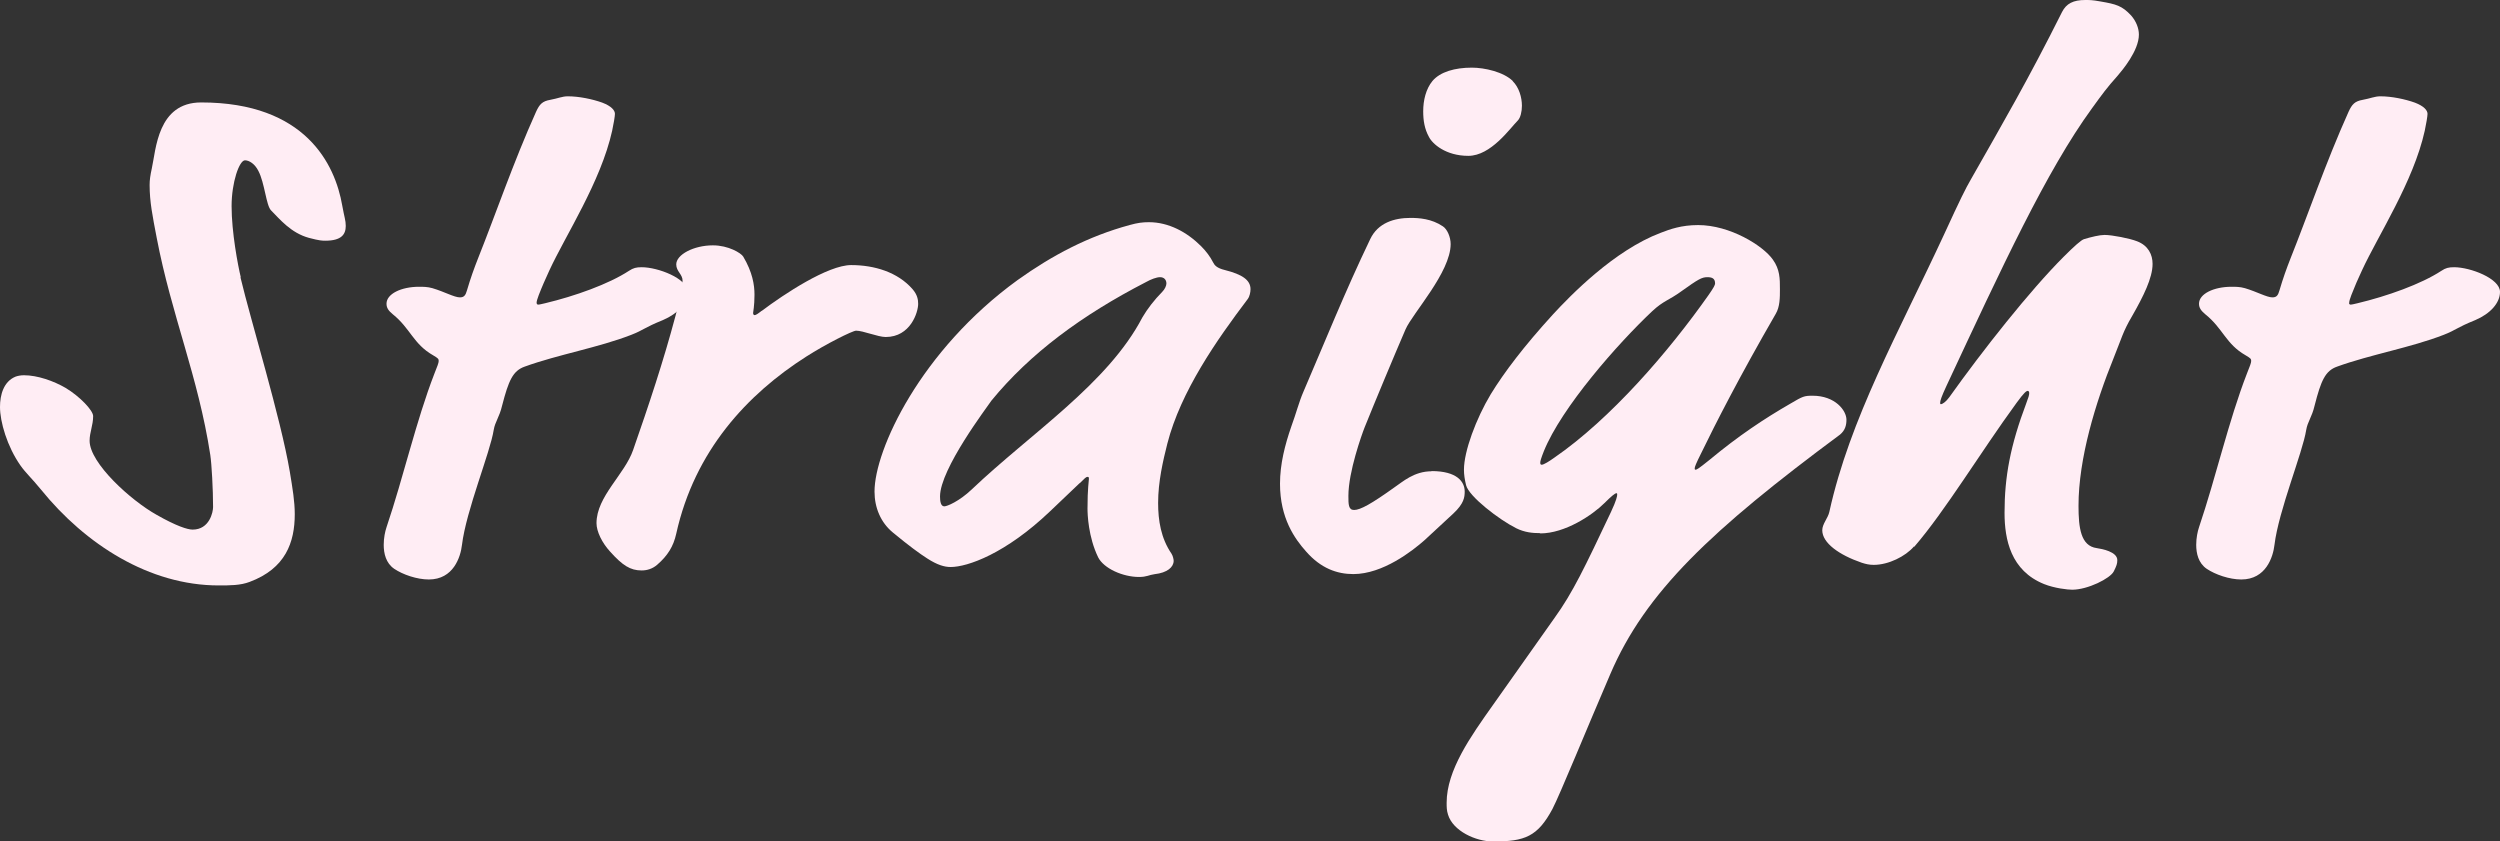
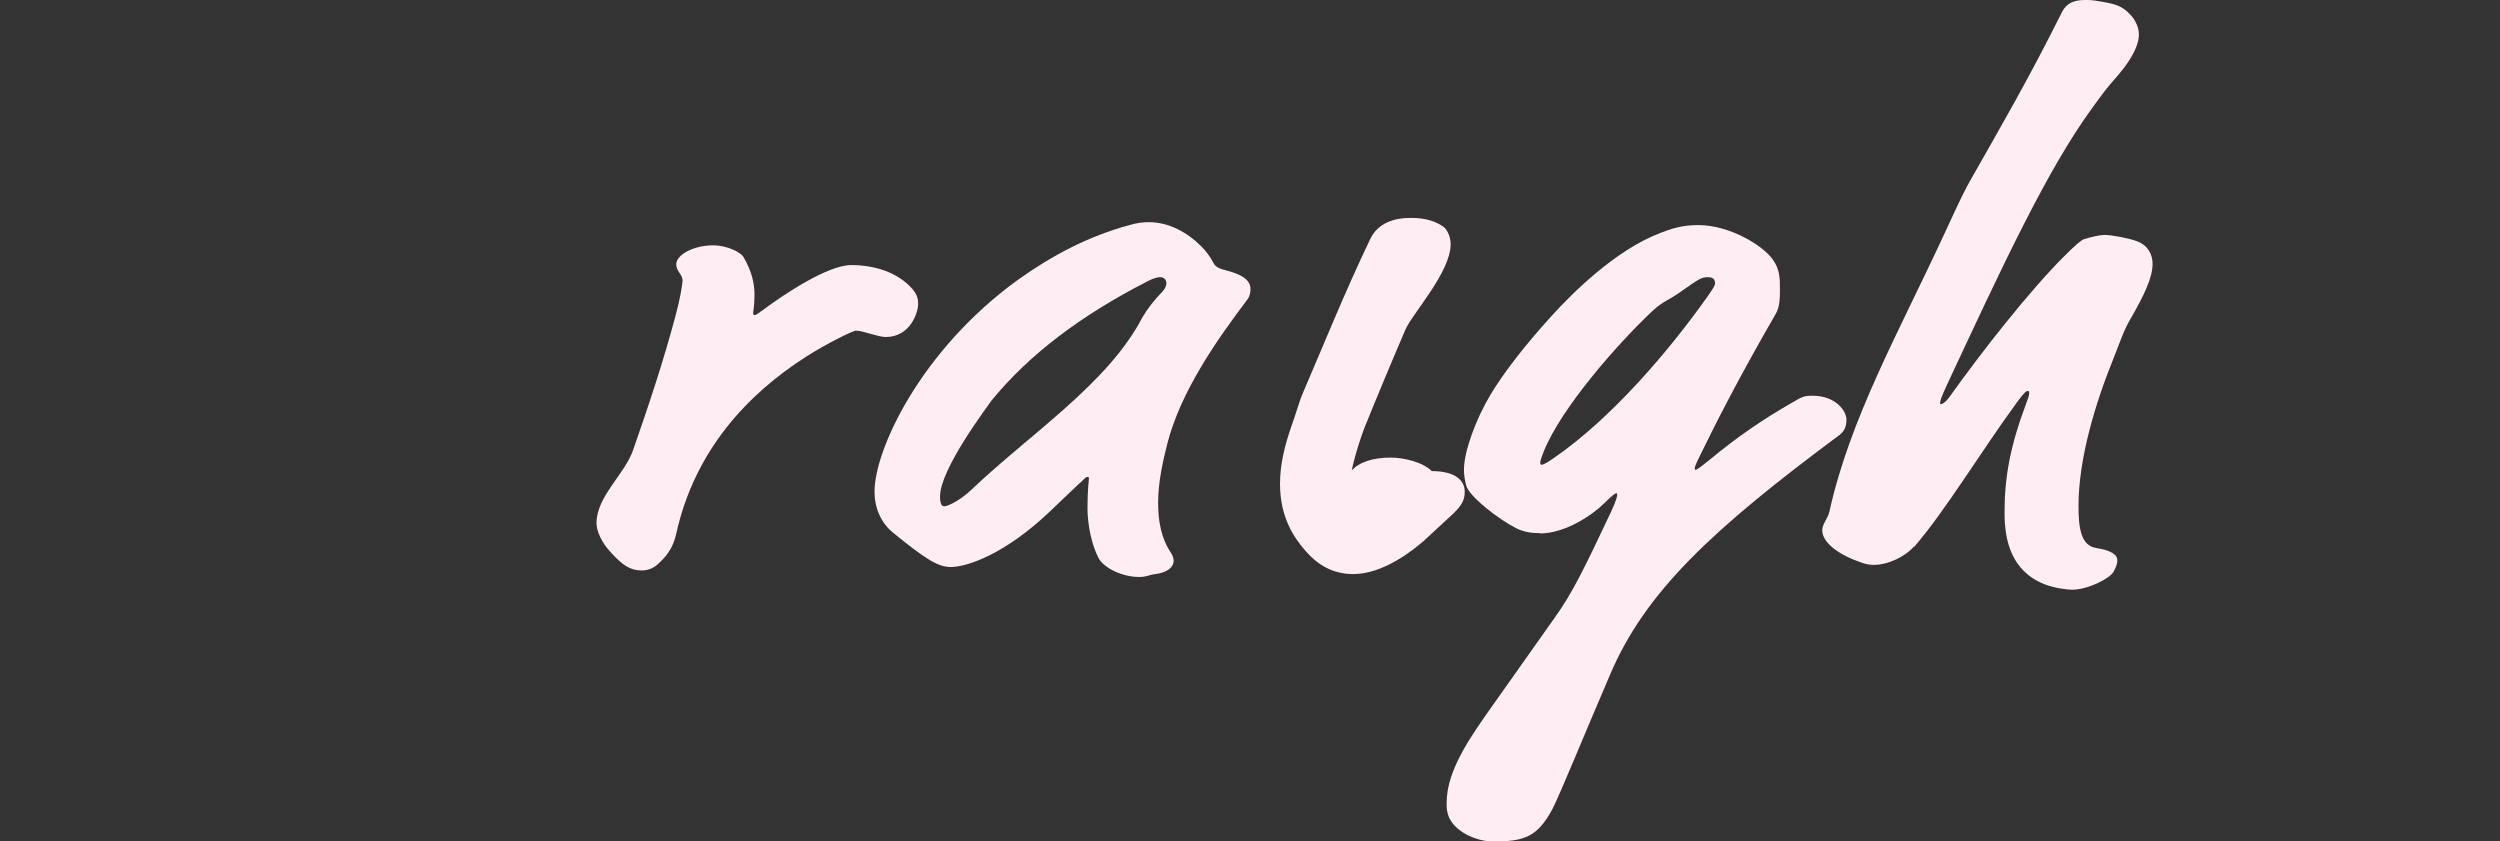
<svg xmlns="http://www.w3.org/2000/svg" id="_レイヤー_2" data-name="レイヤー 2" width="268.69" height="90.42" viewBox="0 0 268.69 90.42">
  <rect x="0" y="0" width="268.69" height="90.42" fill="#333333" stroke="none" />
  <defs>
    <style>
      .cls-1 {
        fill: #ffedf4;
      }
    </style>
  </defs>
  <g id="_レイヤー_1-2" data-name="レイヤー 1">
    <g>
-       <path class="cls-1" d="M25.84,29.79c1.14,4.78,4.32,15.08,5.31,20.92.3,1.82.53,3.18.53,4.55,0,3.03-.99,5.84-4.85,7.28-.99.38-2.12.38-3.33.38-7.43,0-14.32-4.4-19.1-10.31-.99-1.21-1.67-1.82-2.2-2.58-1.44-2.05-2.2-4.7-2.2-6.29,0-1.29.38-2.73,1.67-3.26.23-.08.53-.15.91-.15,1.44,0,3.18.61,4.47,1.36,1.52.91,2.96,2.42,2.96,3.03,0,.99-.38,1.74-.38,2.65,0,2.42,4.47,6.44,7.2,7.96,2.12,1.21,3.33,1.59,3.87,1.59,1.82,0,2.2-1.89,2.2-2.42,0-1.89-.15-4.62-.3-5.61-1.29-8.41-4.17-15.01-5.76-23.34-.45-2.35-.76-3.87-.76-5.68,0-.53.08-1.06.23-1.74.46-2.05.61-7.12,5.31-7.12,11.22,0,14.4,6.67,15.16,11.07.23,1.29.38,1.59.38,2.2,0,.91-.46,1.59-2.2,1.59-.3,0-.61,0-1.74-.3-1.97-.53-3.18-2.05-4.09-2.96-.53-.53-.68-2.95-1.36-4.24-.38-.76-.99-1.14-1.44-1.14-.61,0-1.44,2.35-1.44,4.93,0,2.8.68,6.37.99,7.65Z" />
-       <path class="cls-1" d="M57.68,32.59c0,.08.08.15.15.15.15,0,.45-.08.76-.15,3.18-.76,6.82-2.05,9.02-3.49.46-.3.76-.38,1.36-.38,1.74,0,4.93,1.21,4.93,2.65,0,1.21-1.06,2.35-2.65,3.03-2.05.83-2.05,1.06-3.41,1.59-3.49,1.36-7.88,2.12-11.44,3.41-1.29.45-1.74,1.52-2.43,4.17-.3,1.29-.76,1.74-.91,2.65-.38,2.43-2.96,8.64-3.41,12.35-.15,1.29-.91,3.71-3.56,3.71-1.29,0-2.8-.53-3.71-1.14-.91-.61-1.14-1.67-1.14-2.58,0-.76.15-1.44.3-1.89,1.82-5.38,3.18-11.44,5.15-16.52.3-.76.46-1.14.46-1.36s-.08-.3-.61-.61c-2.12-1.21-2.43-2.88-4.32-4.4-.46-.38-.68-.68-.68-1.14,0-1.06,1.59-1.82,3.49-1.82.45,0,.91,0,1.44.15,1.29.38,2.35.99,2.96.99.45,0,.61-.23.76-.76.38-1.29.76-2.35,1.21-3.49,1.82-4.55,3.79-10.31,6.21-15.69.38-.83.68-1.14,1.52-1.29.83-.15,1.29-.38,1.89-.38,1.21,0,2.65.3,3.71.68.99.38,1.36.83,1.36,1.21,0,.23-.15,1.14-.3,1.82-1.21,5.46-5,11.22-6.75,15.01-.45.99-.76,1.67-1.14,2.65-.15.38-.23.68-.23.83Z" />
      <path class="cls-1" d="M81.86,33.42c2.42-1.82,7.12-4.93,9.62-4.93s5,.76,6.59,2.58c.53.61.61,1.14.61,1.59,0,.91-.83,3.56-3.49,3.56-.83,0-2.42-.68-3.18-.68-.38,0-3.26,1.44-5.38,2.8-6.29,4.02-11.97,10.08-13.95,19.02-.3,1.36-.91,2.35-2.05,3.34-.53.46-1.14.61-1.67.61-1.21,0-2.05-.53-3.41-2.05-.83-.91-1.44-2.12-1.44-3.03,0-2.88,3.03-5.23,3.94-7.88,1.67-4.78,3.26-9.55,4.55-14.4.46-1.67.76-3.41.76-3.79,0-.68-.68-.99-.68-1.74,0-1.06,1.89-2.05,3.94-2.05,1.67,0,3.03.83,3.26,1.21.99,1.67,1.21,3.03,1.21,4.09,0,1.21-.15,1.9-.15,1.97,0,.15.08.23.15.23.15,0,.38-.15.76-.46Z" />
      <path class="cls-1" d="M116.04,51.92l-3.18,3.03c-4.77,4.55-8.87,5.99-10.69,5.99-.68,0-1.44-.23-2.5-.91-.83-.53-1.97-1.36-3.71-2.8-1.29-1.06-1.97-2.65-1.97-4.4,0-4.47,4.93-15.16,15.39-22.74,3.71-2.65,7.58-4.7,12.05-5.91.83-.23,1.36-.3,2.05-.3,2.12,0,4.09,1.06,5.61,2.58.53.53.99,1.14,1.29,1.74.15.3.38.61,1.29.83,1.82.46,2.73,1.06,2.73,2.05,0,.3-.08.76-.3,1.06-3.33,4.4-7.2,9.93-8.64,15.54-.46,1.82-.99,4.09-.99,6.37,0,1.89.3,3.79,1.44,5.46.15.23.23.61.23.76,0,.68-.68,1.29-2.05,1.44-.61.08-.83.3-1.67.3-1.74,0-3.79-.91-4.4-2.12-1.06-2.2-1.14-4.62-1.14-5.23,0-2.2.15-2.96.15-3.18,0-.15,0-.23-.15-.23s-.3.15-.83.68ZM123.16,30.32c-6.9,3.56-12.43,7.65-16.6,12.73-.45.68-5.53,7.35-5.53,10.31,0,.53.08,1.06.46,1.06.3,0,1.59-.53,2.95-1.82,6.37-6.06,14.63-11.37,18.34-18.49.53-.91,1.29-1.89,2.12-2.73.3-.3.46-.68.46-.91,0-.38-.23-.68-.68-.68-.38,0-.99.23-1.52.53Z" />
-       <path class="cls-1" d="M153.86,50.63c2.73,0,3.56,1.14,3.56,2.2,0,.61-.08,1.29-1.21,2.35l-3.11,2.88c-1.29,1.14-4.47,3.64-7.65,3.64-1.74,0-3.49-.61-5.08-2.43-1.21-1.36-2.8-3.56-2.8-7.28,0-2.12.53-4.17,1.21-6.14.53-1.44.83-2.65,1.29-3.71,2.35-5.46,4.47-10.76,7.2-16.45.83-1.74,2.58-2.27,4.32-2.27.91,0,2.27.08,3.49.91.46.3.83,1.14.83,1.9,0,3.03-4.09,7.43-4.85,9.17-1.21,2.8-3.33,7.88-4.4,10.54-.3.76-1.74,4.77-1.74,7.35,0,.91,0,1.52.61,1.52.68,0,1.89-.68,4.32-2.42.91-.61,2.12-1.74,4.02-1.74ZM162.58,8.72c.68.68.99,1.74.99,2.65,0,.61-.15,1.29-.45,1.59-.83.83-2.88,3.79-5.31,3.79s-3.87-1.29-4.24-2.05c-.46-.83-.61-1.74-.61-2.73,0-1.21.3-2.42.99-3.26.83-.99,2.42-1.44,4.24-1.44,1.36,0,3.41.46,4.4,1.44Z" />
+       <path class="cls-1" d="M153.86,50.63c2.73,0,3.56,1.14,3.56,2.2,0,.61-.08,1.29-1.21,2.35l-3.11,2.88c-1.29,1.14-4.47,3.64-7.65,3.64-1.74,0-3.49-.61-5.08-2.43-1.21-1.36-2.8-3.56-2.8-7.28,0-2.12.53-4.17,1.21-6.14.53-1.44.83-2.65,1.29-3.71,2.35-5.46,4.47-10.76,7.2-16.45.83-1.74,2.58-2.27,4.32-2.27.91,0,2.27.08,3.49.91.46.3.83,1.14.83,1.9,0,3.03-4.09,7.43-4.85,9.17-1.21,2.8-3.33,7.88-4.4,10.54-.3.76-1.74,4.77-1.74,7.35,0,.91,0,1.52.61,1.52.68,0,1.89-.68,4.32-2.42.91-.61,2.12-1.74,4.02-1.74Zc.68.68.99,1.74.99,2.65,0,.61-.15,1.29-.45,1.59-.83.83-2.88,3.79-5.31,3.79s-3.87-1.29-4.24-2.05c-.46-.83-.61-1.74-.61-2.73,0-1.21.3-2.42.99-3.26.83-.99,2.42-1.44,4.24-1.44,1.36,0,3.41.46,4.4,1.44Z" />
      <path class="cls-1" d="M165.53,57.3c-.83,0-1.67-.08-2.58-.53-1.82-.91-5.08-3.41-5.38-4.62-.15-.61-.23-1.14-.23-1.67,0-1.97,1.29-5.46,2.88-8.11,1.44-2.35,3.56-5.15,6.67-8.56,1.89-2.05,6.59-6.9,11.6-8.79.99-.38,2.2-.83,4.02-.83,3.41,0,6.97,2.2,8.03,3.71.76,1.06.76,2.05.76,3.18,0,.91,0,1.89-.45,2.65-3.94,6.82-6.52,11.9-8.03,15.01-.53,1.06-.68,1.44-.68,1.59,0,.08,0,.15.08.15.15,0,.3-.08,1.52-1.06,3.11-2.58,5.84-4.4,8.72-6.06,1.29-.76,1.44-.83,2.35-.83,2.43,0,3.64,1.59,3.64,2.58,0,.61-.15,1.14-.68,1.59-13.79,10.23-20.92,16.9-24.71,25.77-2.58,5.99-5.38,12.88-6.21,14.48-1.59,2.96-2.96,3.49-6.37,3.49-1.89,0-4.32-1.14-4.85-2.88-.15-.46-.15-.83-.15-1.29,0-3.49,2.58-7.12,5-10.53l6.59-9.32c1.97-2.73,3.26-5.46,6.06-11.37.61-1.29.68-1.74.68-1.89,0-.08,0-.15-.08-.15-.15,0-.53.3-1.29,1.06-1.29,1.29-4.24,3.26-6.9,3.26ZM167.05,49.19c6.06-4.17,12.28-11.37,16.6-17.51.53-.76.68-1.06.68-1.21,0-.53-.3-.68-.83-.68-.61,0-.99.23-2.8,1.52-1.36.99-1.89.99-3.11,2.12-3.71,3.49-9.78,10.38-11.67,15.08-.3.76-.38,1.06-.38,1.21,0,.08,0,.23.15.23.23,0,.83-.38,1.36-.76Z" />
      <path class="cls-1" d="M205.7,58.74c-.91,1.06-2.73,1.97-4.32,1.97-.46,0-.83-.08-1.29-.23-2.42-.83-4.24-2.12-4.24-3.49,0-.68.61-1.29.76-1.97,2.2-10,7.43-19.25,12.35-29.86,1.74-3.79,2.27-4.85,2.88-5.91,3.49-6.14,6.14-10.69,9.78-17.96.46-.91,1.21-1.29,2.5-1.29.46,0,.76,0,1.59.15,1.74.3,2.35.46,3.34,1.52.53.61.83,1.36.83,2.05,0,1.74-1.82,3.87-2.27,4.4-1.21,1.36-1.59,1.89-2.8,3.56-4.85,6.67-9.63,16.98-15.61,29.79-.53,1.14-.68,1.59-.68,1.82,0,.08,0,.15.08.15.15,0,.53-.23.91-.76,3.56-5,8.64-11.44,12.28-15.08,1.14-1.14,1.9-1.82,2.2-1.9.76-.23,1.67-.45,2.2-.45.83,0,2.73.38,3.49.68,1.21.46,1.67,1.44,1.67,2.43,0,1.52-.99,3.49-2.2,5.61-.99,1.67-1.14,2.42-1.97,4.47-1.97,4.85-3.79,10.84-3.79,15.92,0,2.35.23,4.32,1.97,4.55.53.08,2.2.38,2.2,1.29,0,.38-.08.61-.38,1.21-.38.76-2.8,1.97-4.47,1.97-.46,0-1.89-.15-3.03-.61-3.56-1.44-4.24-4.77-4.24-7.65,0-3.87.61-7.2,2.35-11.82.23-.61.3-.83.3-1.06,0-.15-.08-.23-.15-.23-.15,0-.38.15-1.21,1.29-3.87,5.3-7.66,11.6-10.99,15.46Z" />
-       <path class="cls-1" d="M252.47,32.59c0,.08.08.15.15.15.15,0,.46-.08.76-.15,3.18-.76,6.82-2.05,9.02-3.49.45-.3.76-.38,1.36-.38,1.74,0,4.93,1.21,4.93,2.65,0,1.21-1.06,2.35-2.65,3.03-2.05.83-2.05,1.06-3.41,1.59-3.49,1.36-7.88,2.12-11.44,3.41-1.29.45-1.74,1.52-2.42,4.17-.3,1.29-.76,1.74-.91,2.65-.38,2.43-2.96,8.64-3.41,12.35-.15,1.29-.91,3.71-3.56,3.71-1.29,0-2.8-.53-3.71-1.14-.91-.61-1.14-1.67-1.14-2.58,0-.76.15-1.44.3-1.89,1.82-5.38,3.18-11.44,5.15-16.52.3-.76.46-1.14.46-1.36s-.08-.3-.61-.61c-2.12-1.21-2.42-2.88-4.32-4.4-.45-.38-.68-.68-.68-1.14,0-1.06,1.59-1.82,3.49-1.82.46,0,.91,0,1.44.15,1.29.38,2.35.99,2.96.99.46,0,.61-.23.76-.76.38-1.29.76-2.35,1.21-3.49,1.82-4.55,3.79-10.31,6.21-15.69.38-.83.68-1.14,1.52-1.29.83-.15,1.29-.38,1.9-.38,1.21,0,2.65.3,3.71.68.99.38,1.36.83,1.36,1.21,0,.23-.15,1.14-.3,1.82-1.21,5.46-5,11.22-6.75,15.01-.46.99-.76,1.67-1.14,2.65-.15.38-.23.68-.23.83Z" />
    </g>
  </g>
</svg>